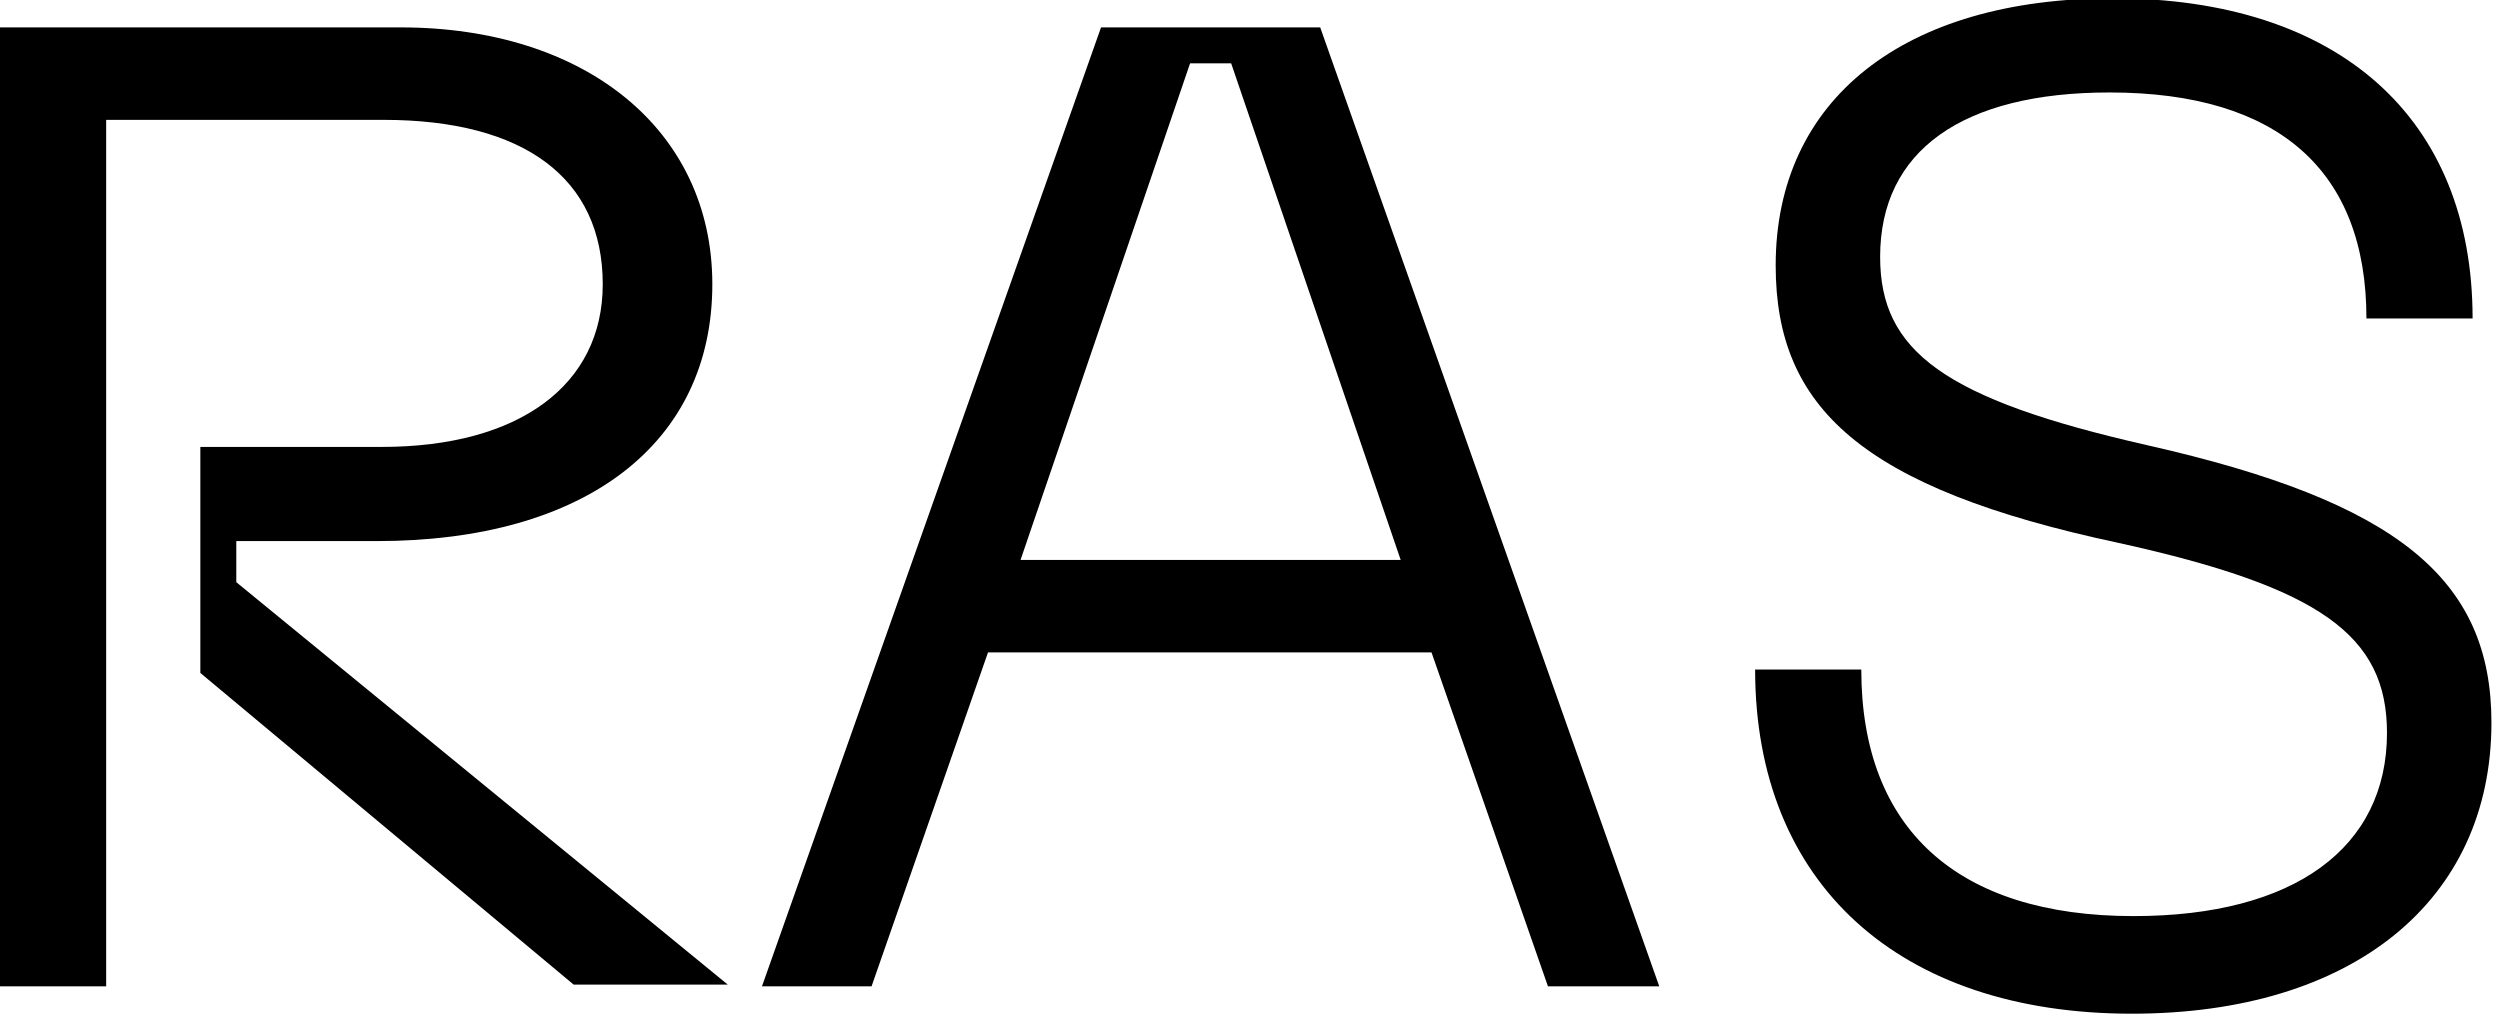
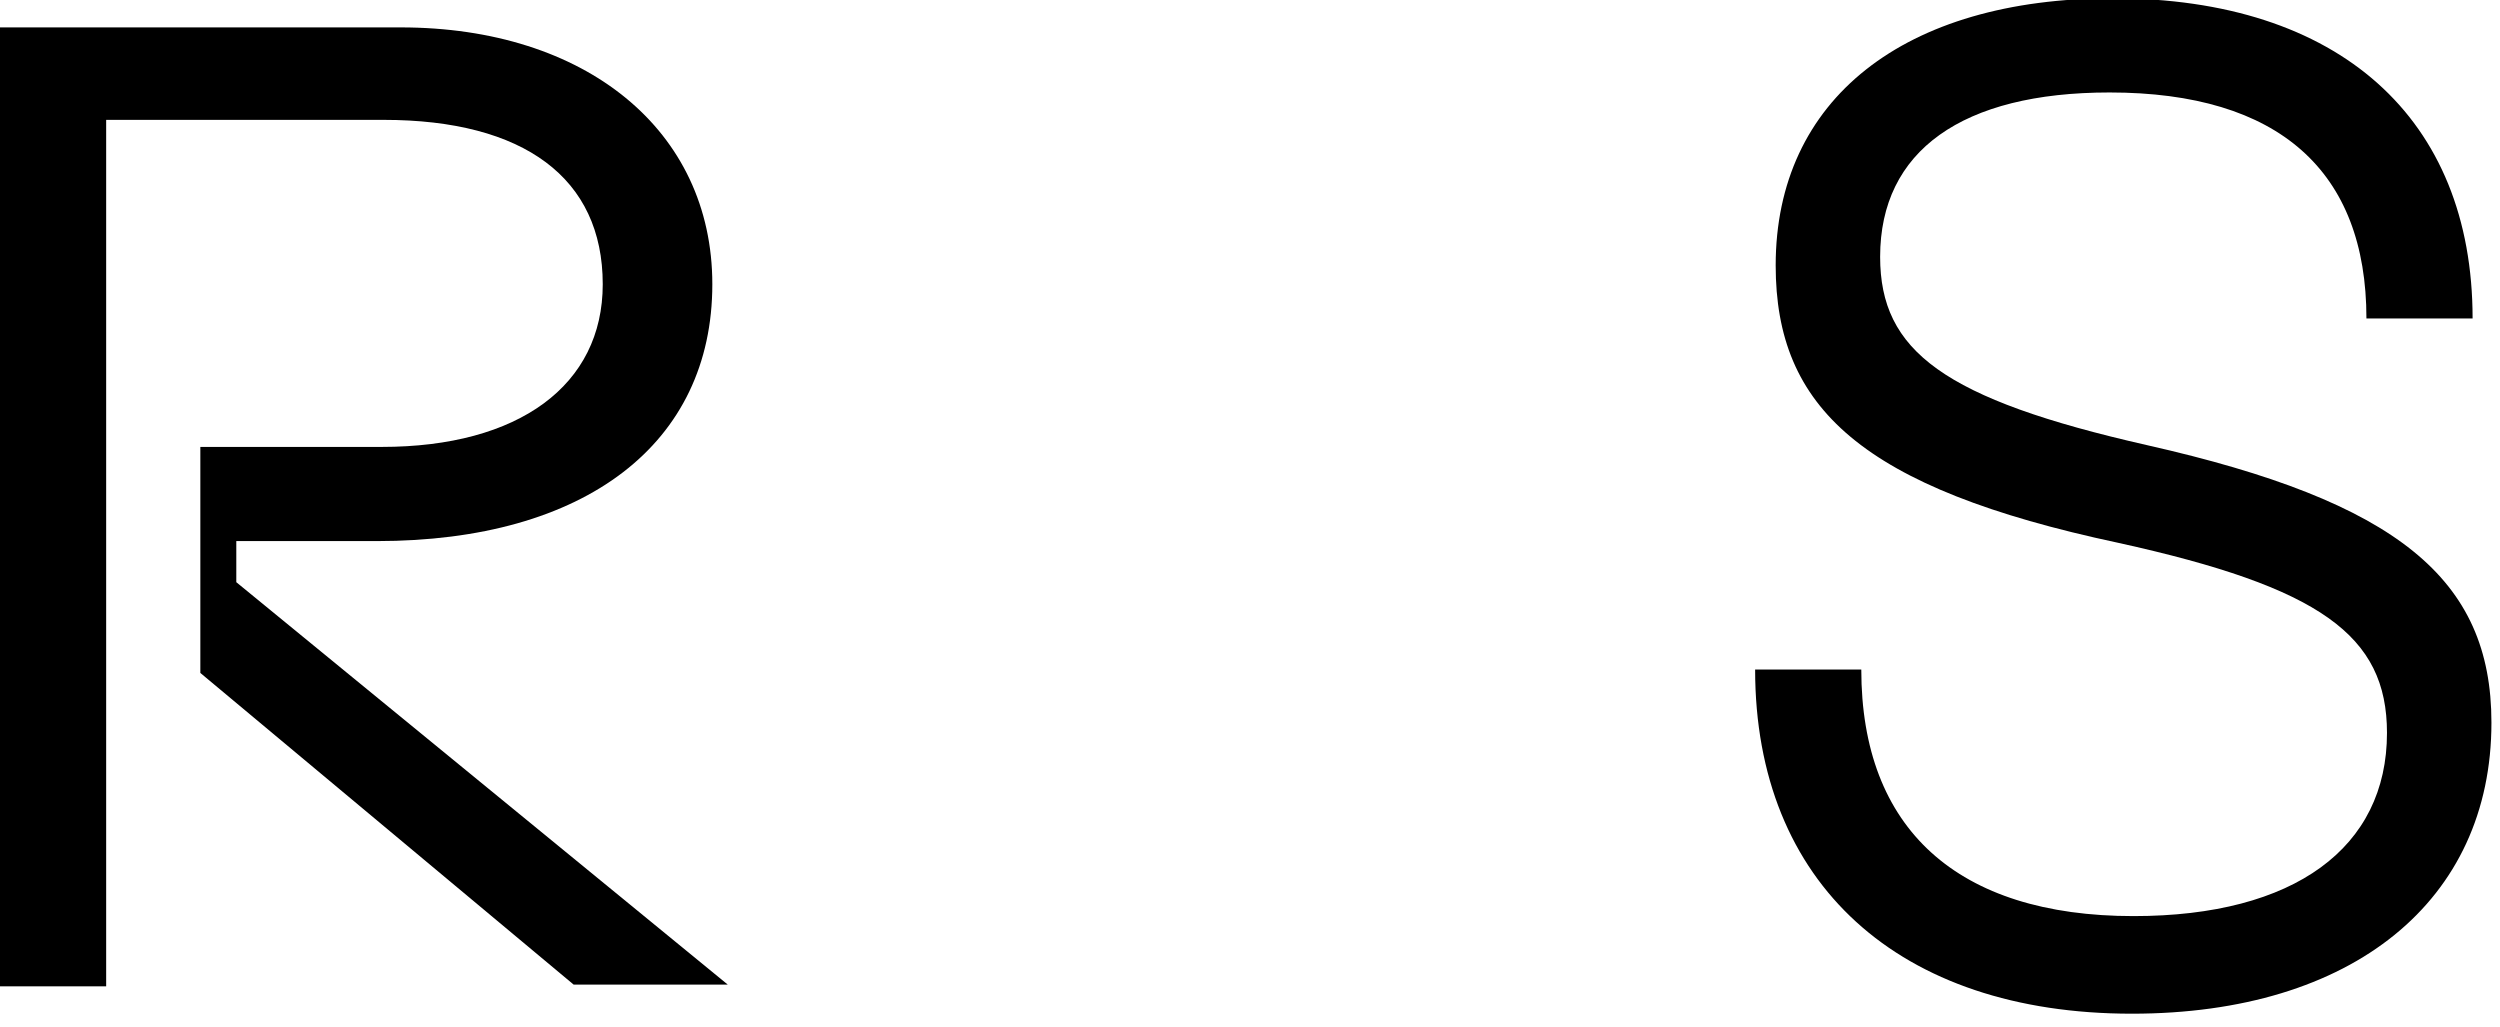
<svg xmlns="http://www.w3.org/2000/svg" version="1.1" id="Layer_1" x="0px" y="0px" viewBox="0 0 146 60" style="enable-background:new 0 0 146 60;" xml:space="preserve">
  <path d="M6.2,57.6V7h16.2c8.2,0,12.8,3.4,12.8,9.6c0,5.9-4.9,9.5-12.9,9.5H11.7v13.2l21.8,18.2h9L13.8,34v-2.4h8.2 c12.2,0,19.6-5.7,19.6-15c0-9-7.4-15-18.2-15H0v56H6.2z" />
-   <path d="M96.9,57.6l-19.8-56H64.3l-19.8,56h6.4l6.8-19.5h25.9l6.8,19.5H96.9z M69.5,3.7h2.4l9.9,29H59.6L69.5,3.7z" />
  <path d="M124.5,59.2c12.9,0,21-6.6,21-17c0-8.4-5.5-12.9-20.1-16.2c-11.9-2.7-15.6-5.5-15.6-11c0-6.2,4.8-9.6,13.4-9.6 c9.9,0,15,4.6,15,13.2h6.2c0-11.7-7.8-18.7-21-18.7c-12.2,0-19.7,5.9-19.7,15.6c0,8.3,5,13,20,16.2c11.8,2.6,15.7,5.4,15.7,11.1 c0,6.7-5.4,10.7-14.8,10.7c-10.3,0-15.9-5.1-15.9-14.4h-6.2C102.5,51.6,110.9,59.2,124.5,59.2z" />
</svg>